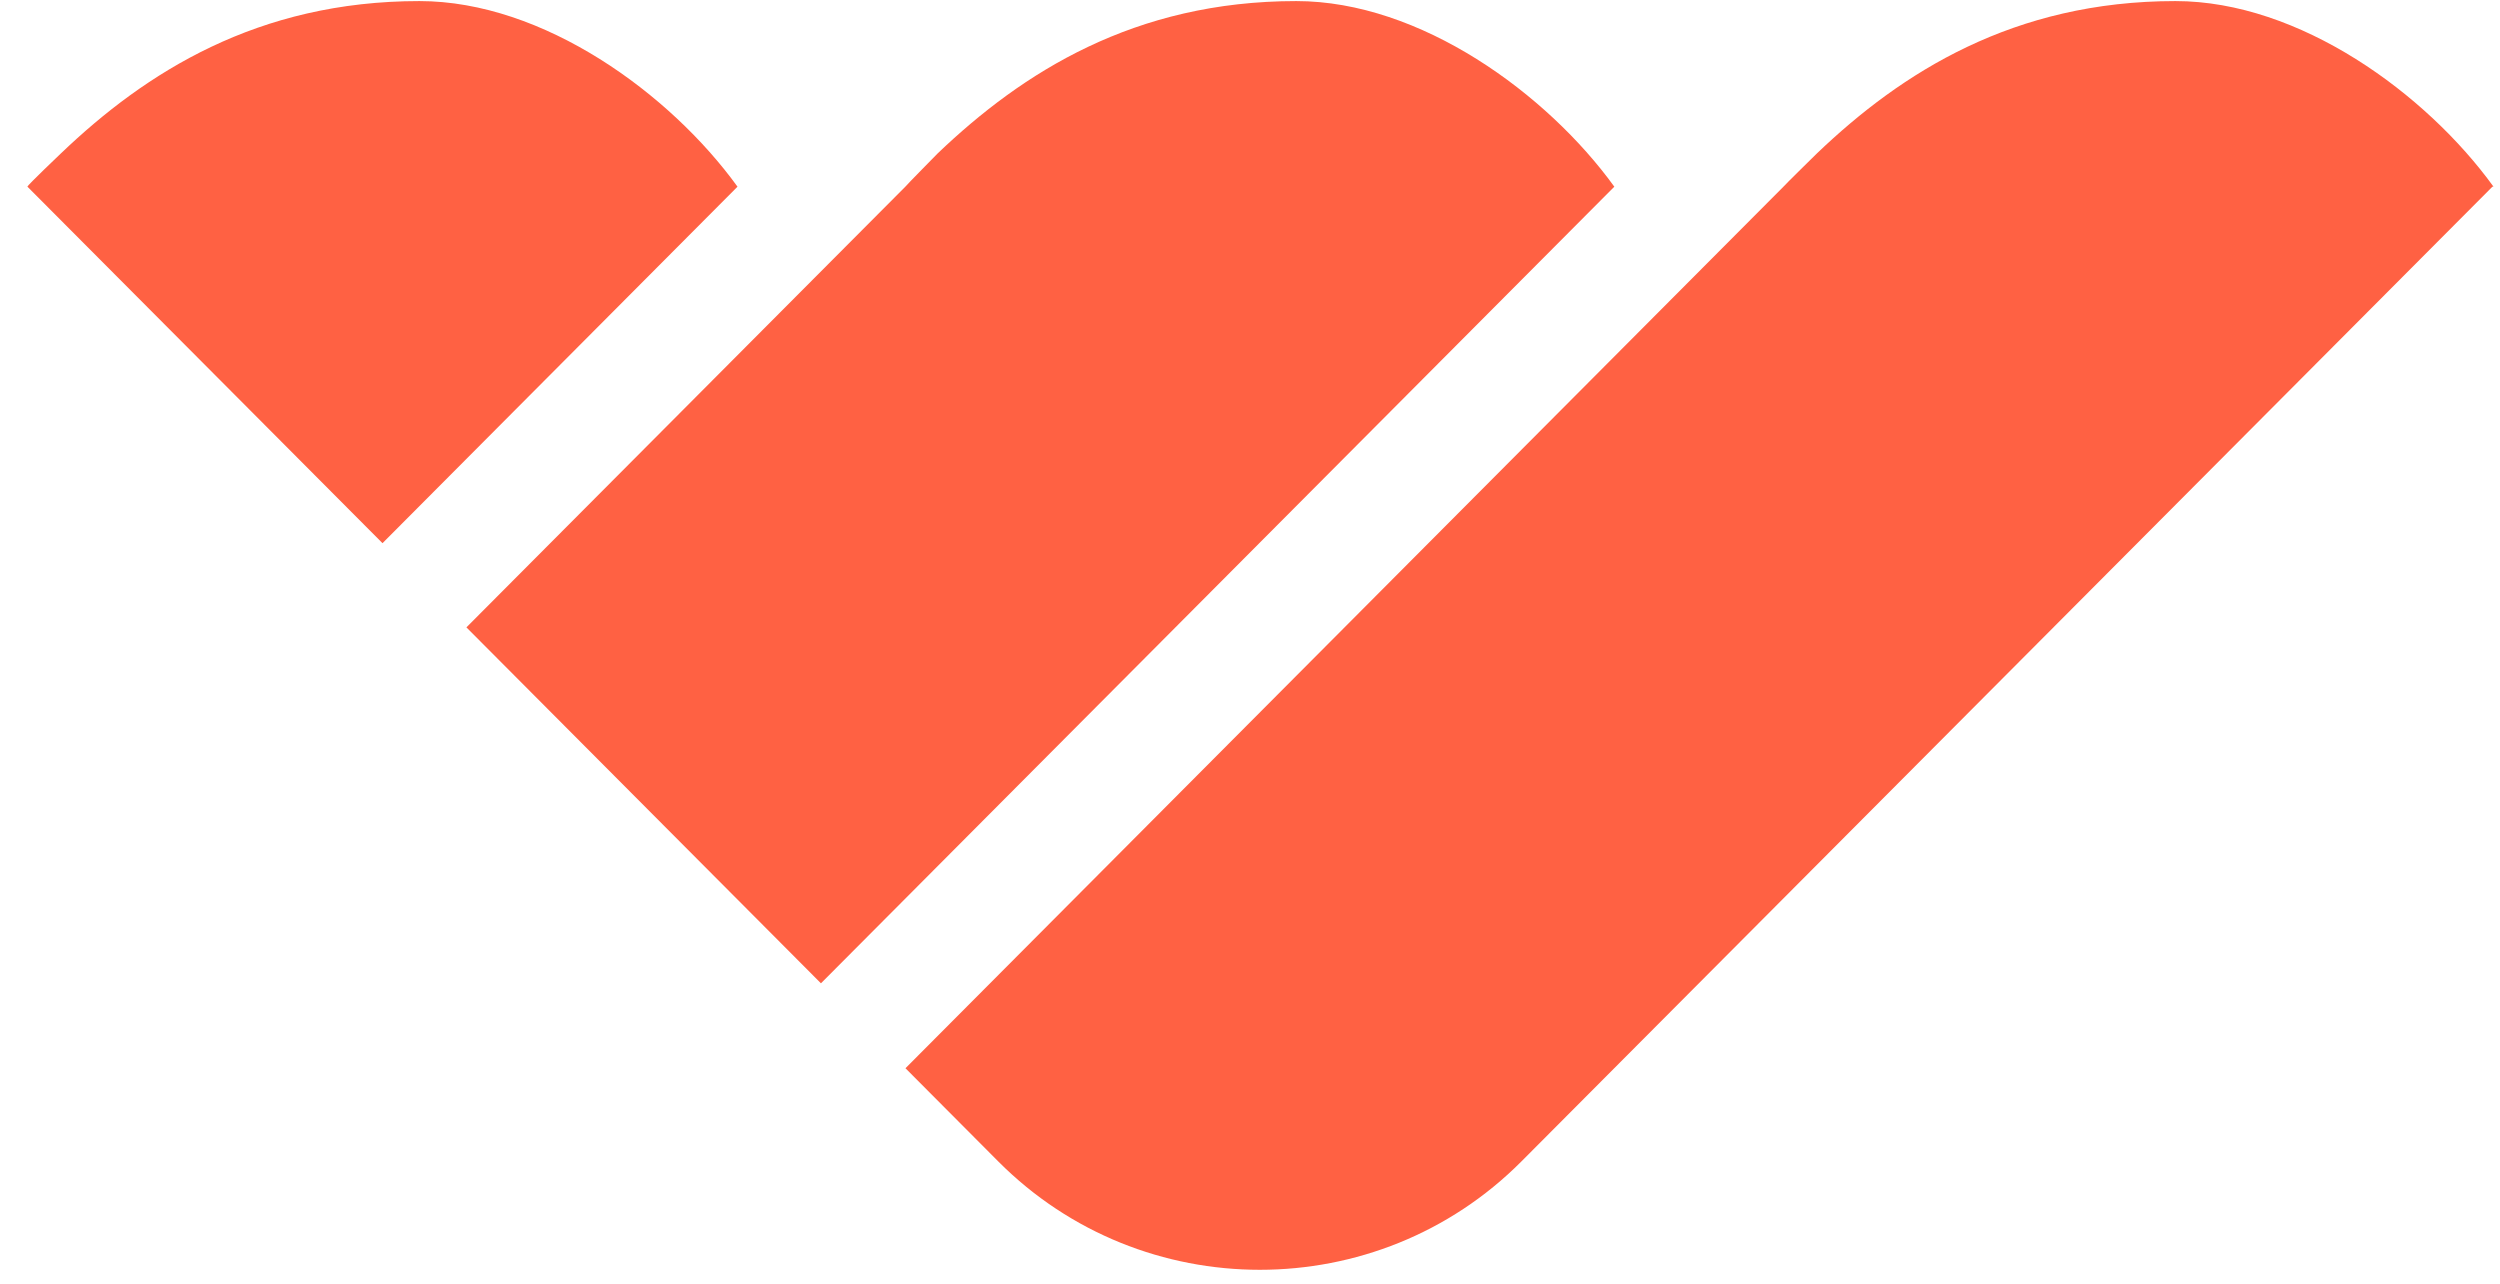
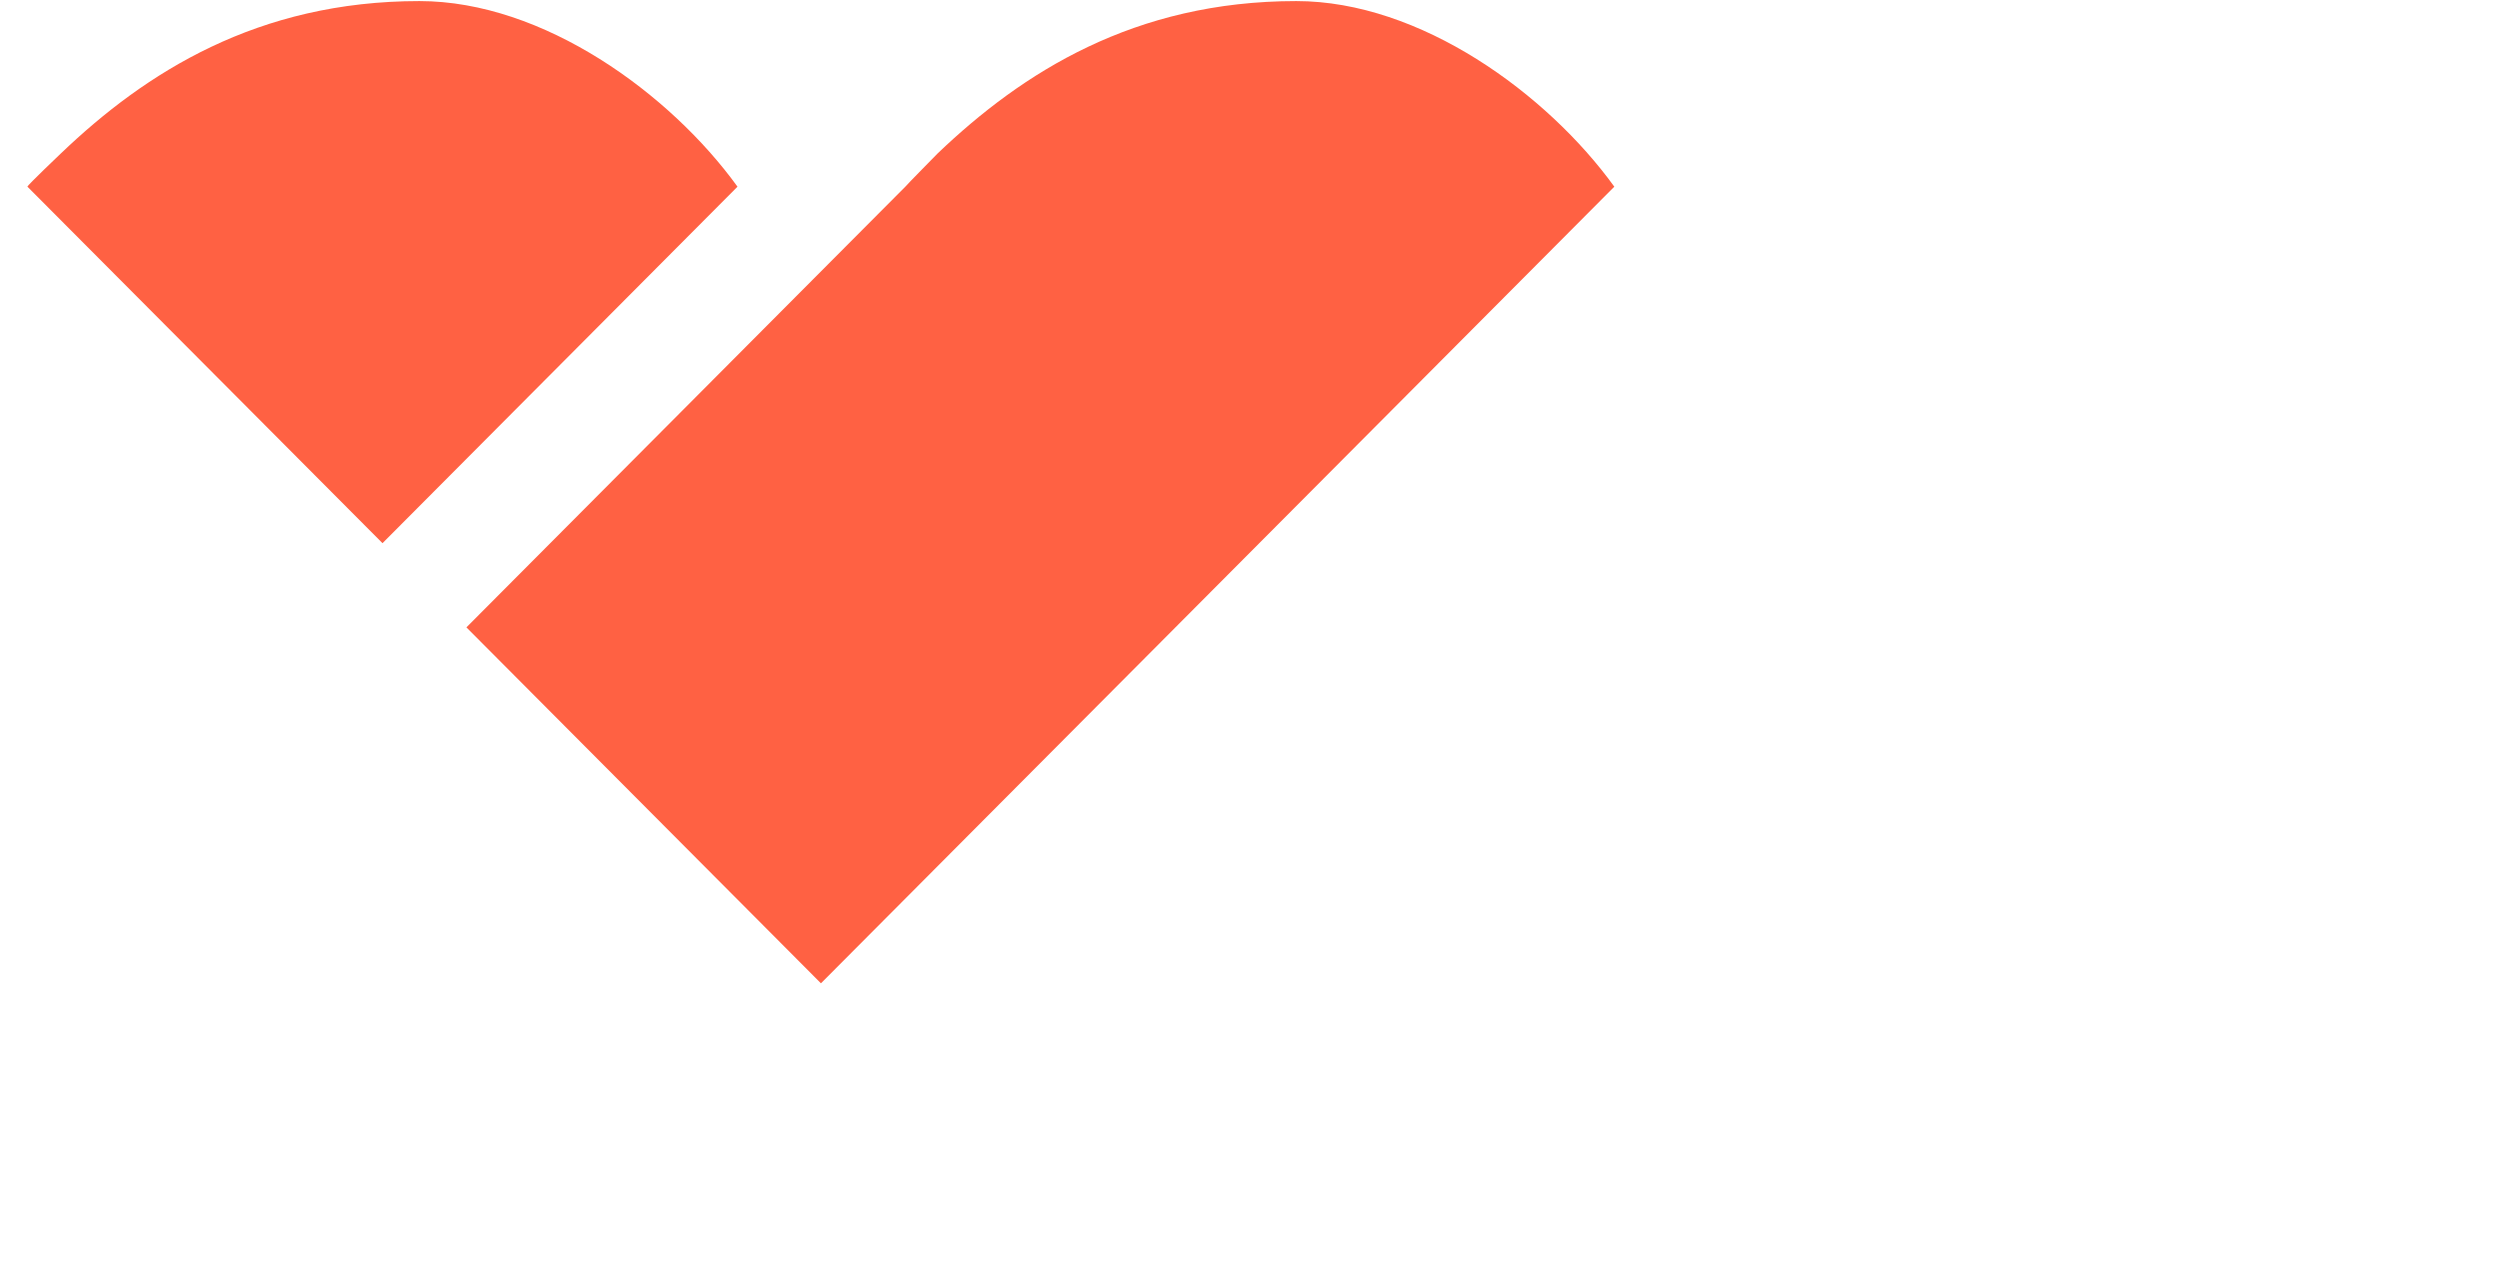
<svg xmlns="http://www.w3.org/2000/svg" width="37" height="19" viewBox="0 0 37 19" fill="none">
  <path d="M6.208 0.016C3.81 0.016 2.156 1.072 0.905 2.267C0.905 2.267 0.399 2.748 0.406 2.763L5.661 8.039L10.915 2.763C9.92 1.387 8.044 0.016 6.208 0.016Z" fill="#FF6143" />
  <path d="M19.185 0.016C16.786 0.016 15.133 1.072 13.881 2.267C13.881 2.267 13.42 2.735 13.399 2.763L6.903 9.285L12.15 14.553L23.892 2.763C22.897 1.387 21.022 0.016 19.185 0.016Z" fill="#FF6143" />
-   <path d="M32.197 0.016C29.799 0.016 28.145 1.072 26.894 2.267C26.894 2.267 26.413 2.739 26.395 2.763L13.401 15.81L14.776 17.191C16.904 19.327 20.387 19.327 22.515 17.191L36.888 2.763H36.904C35.909 1.387 34.034 0.016 32.197 0.016Z" fill="#FF6143" />
</svg>